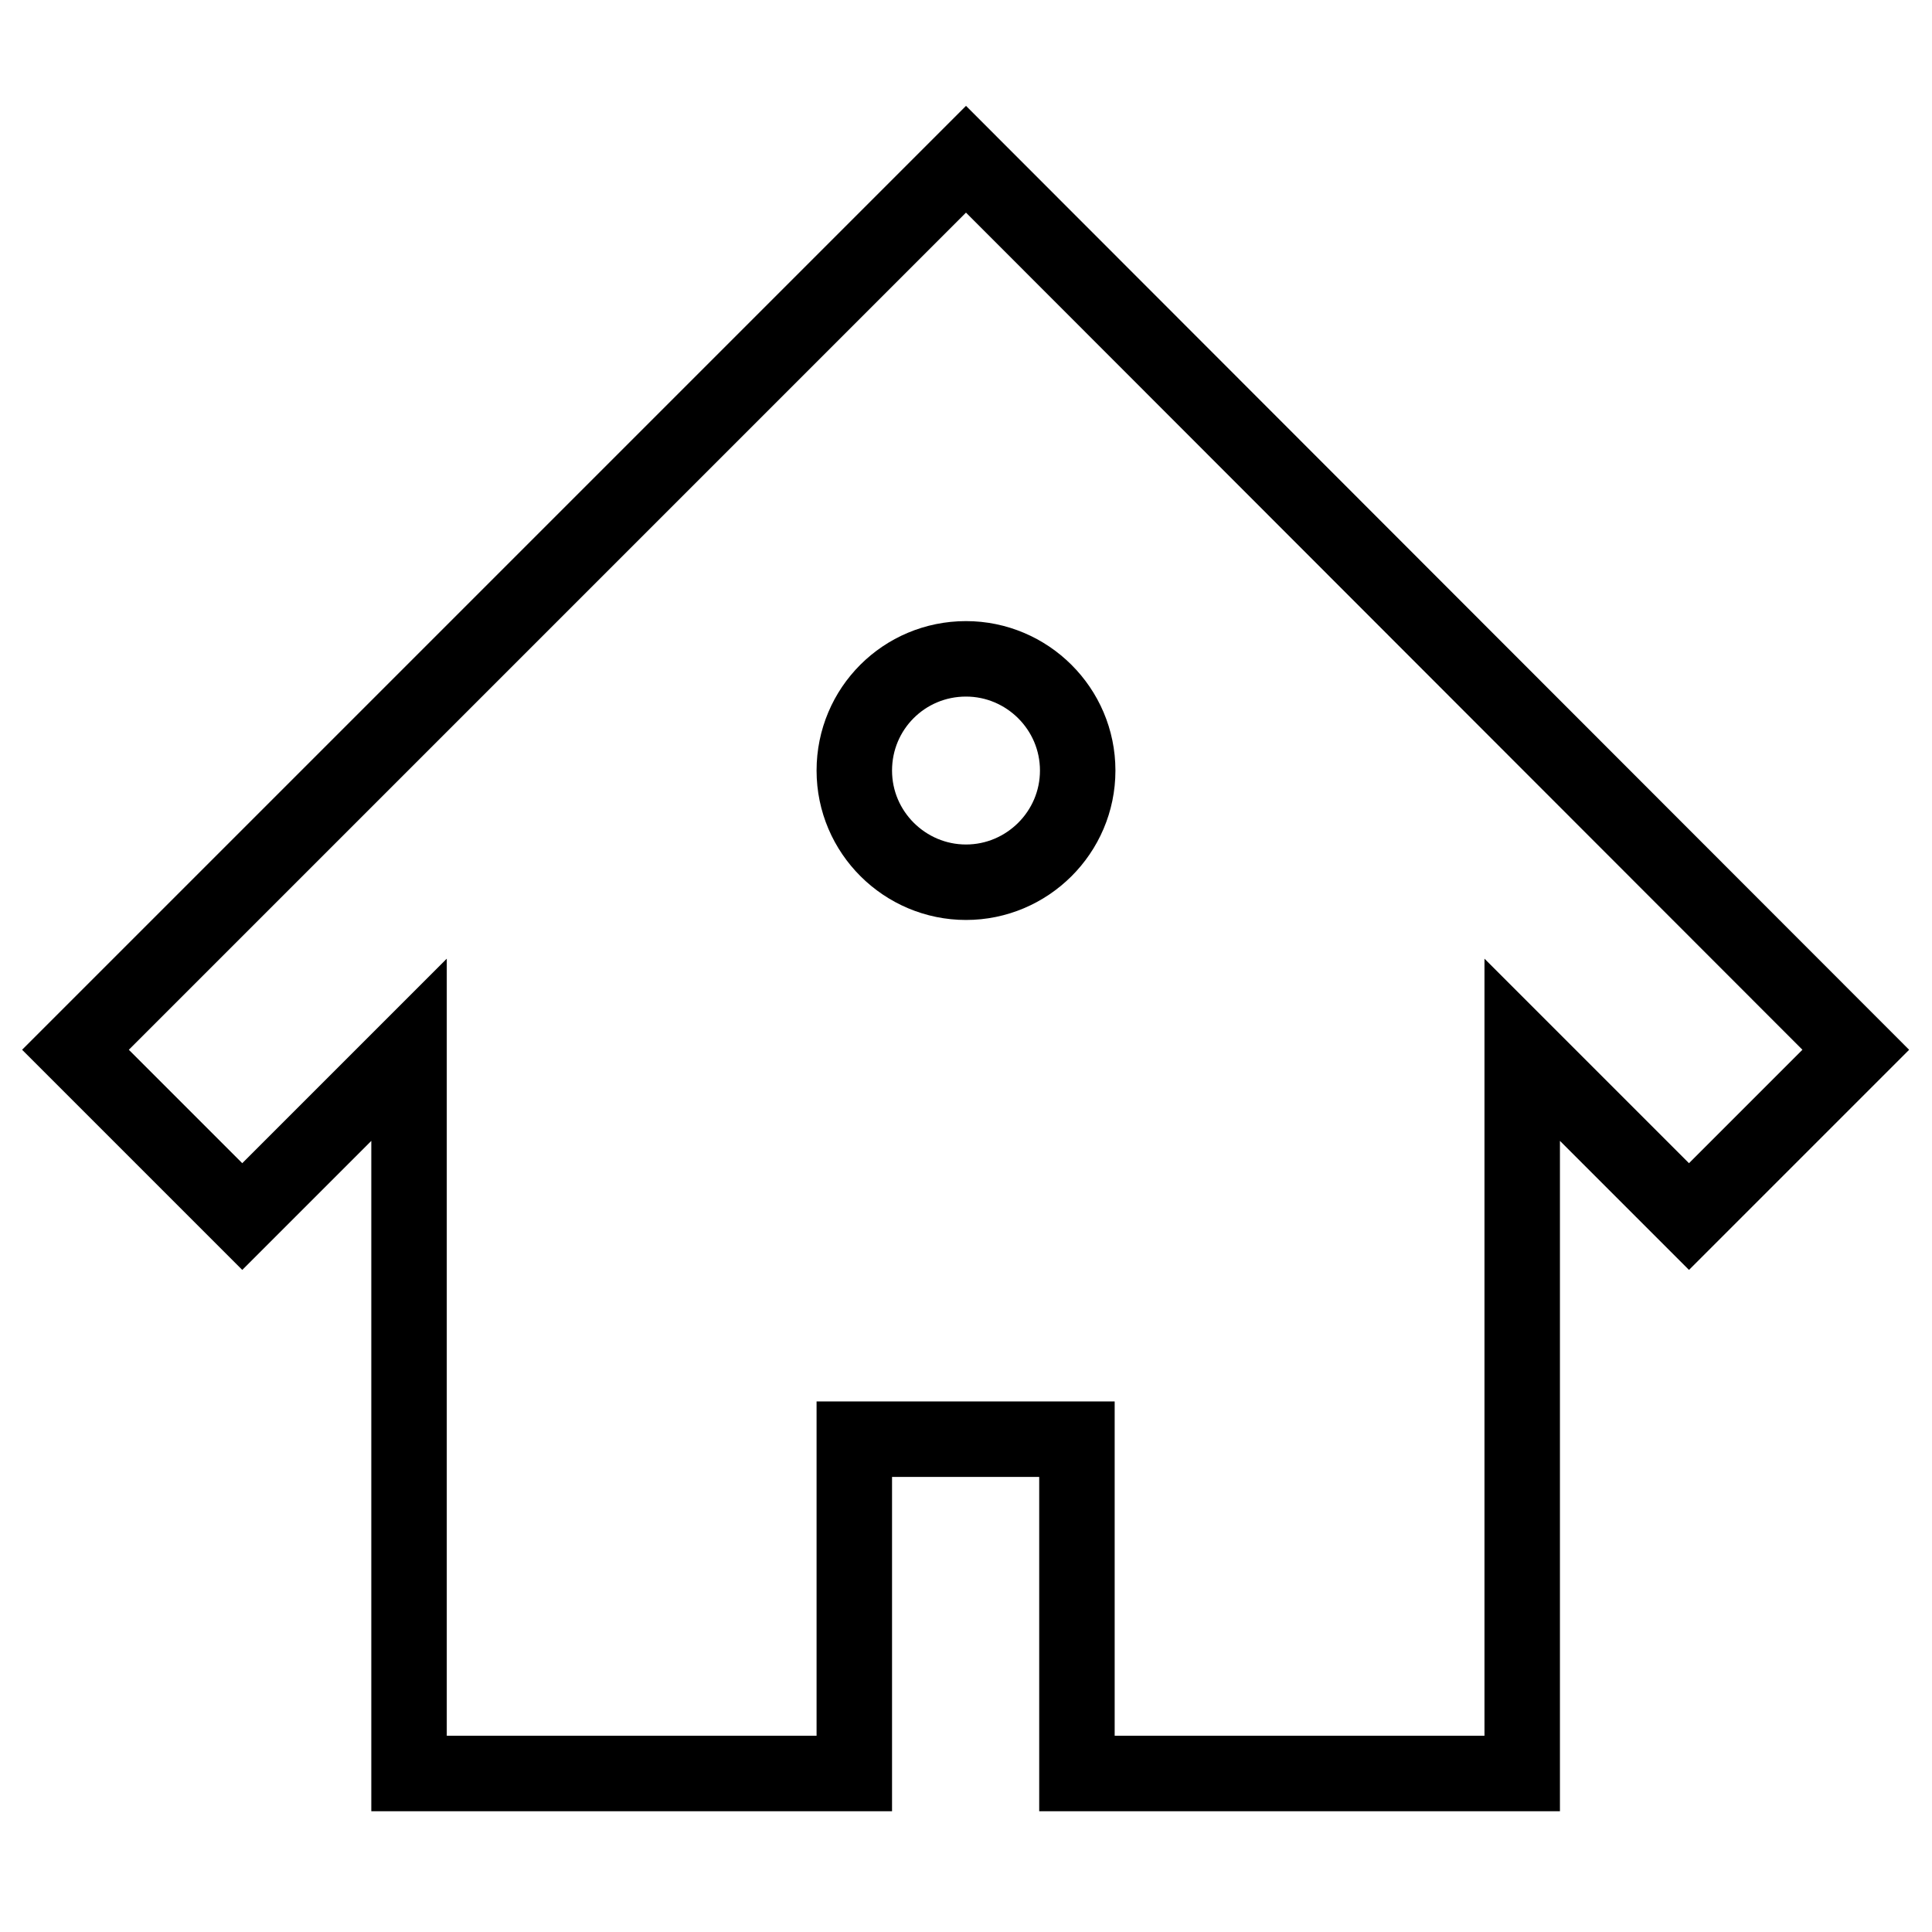
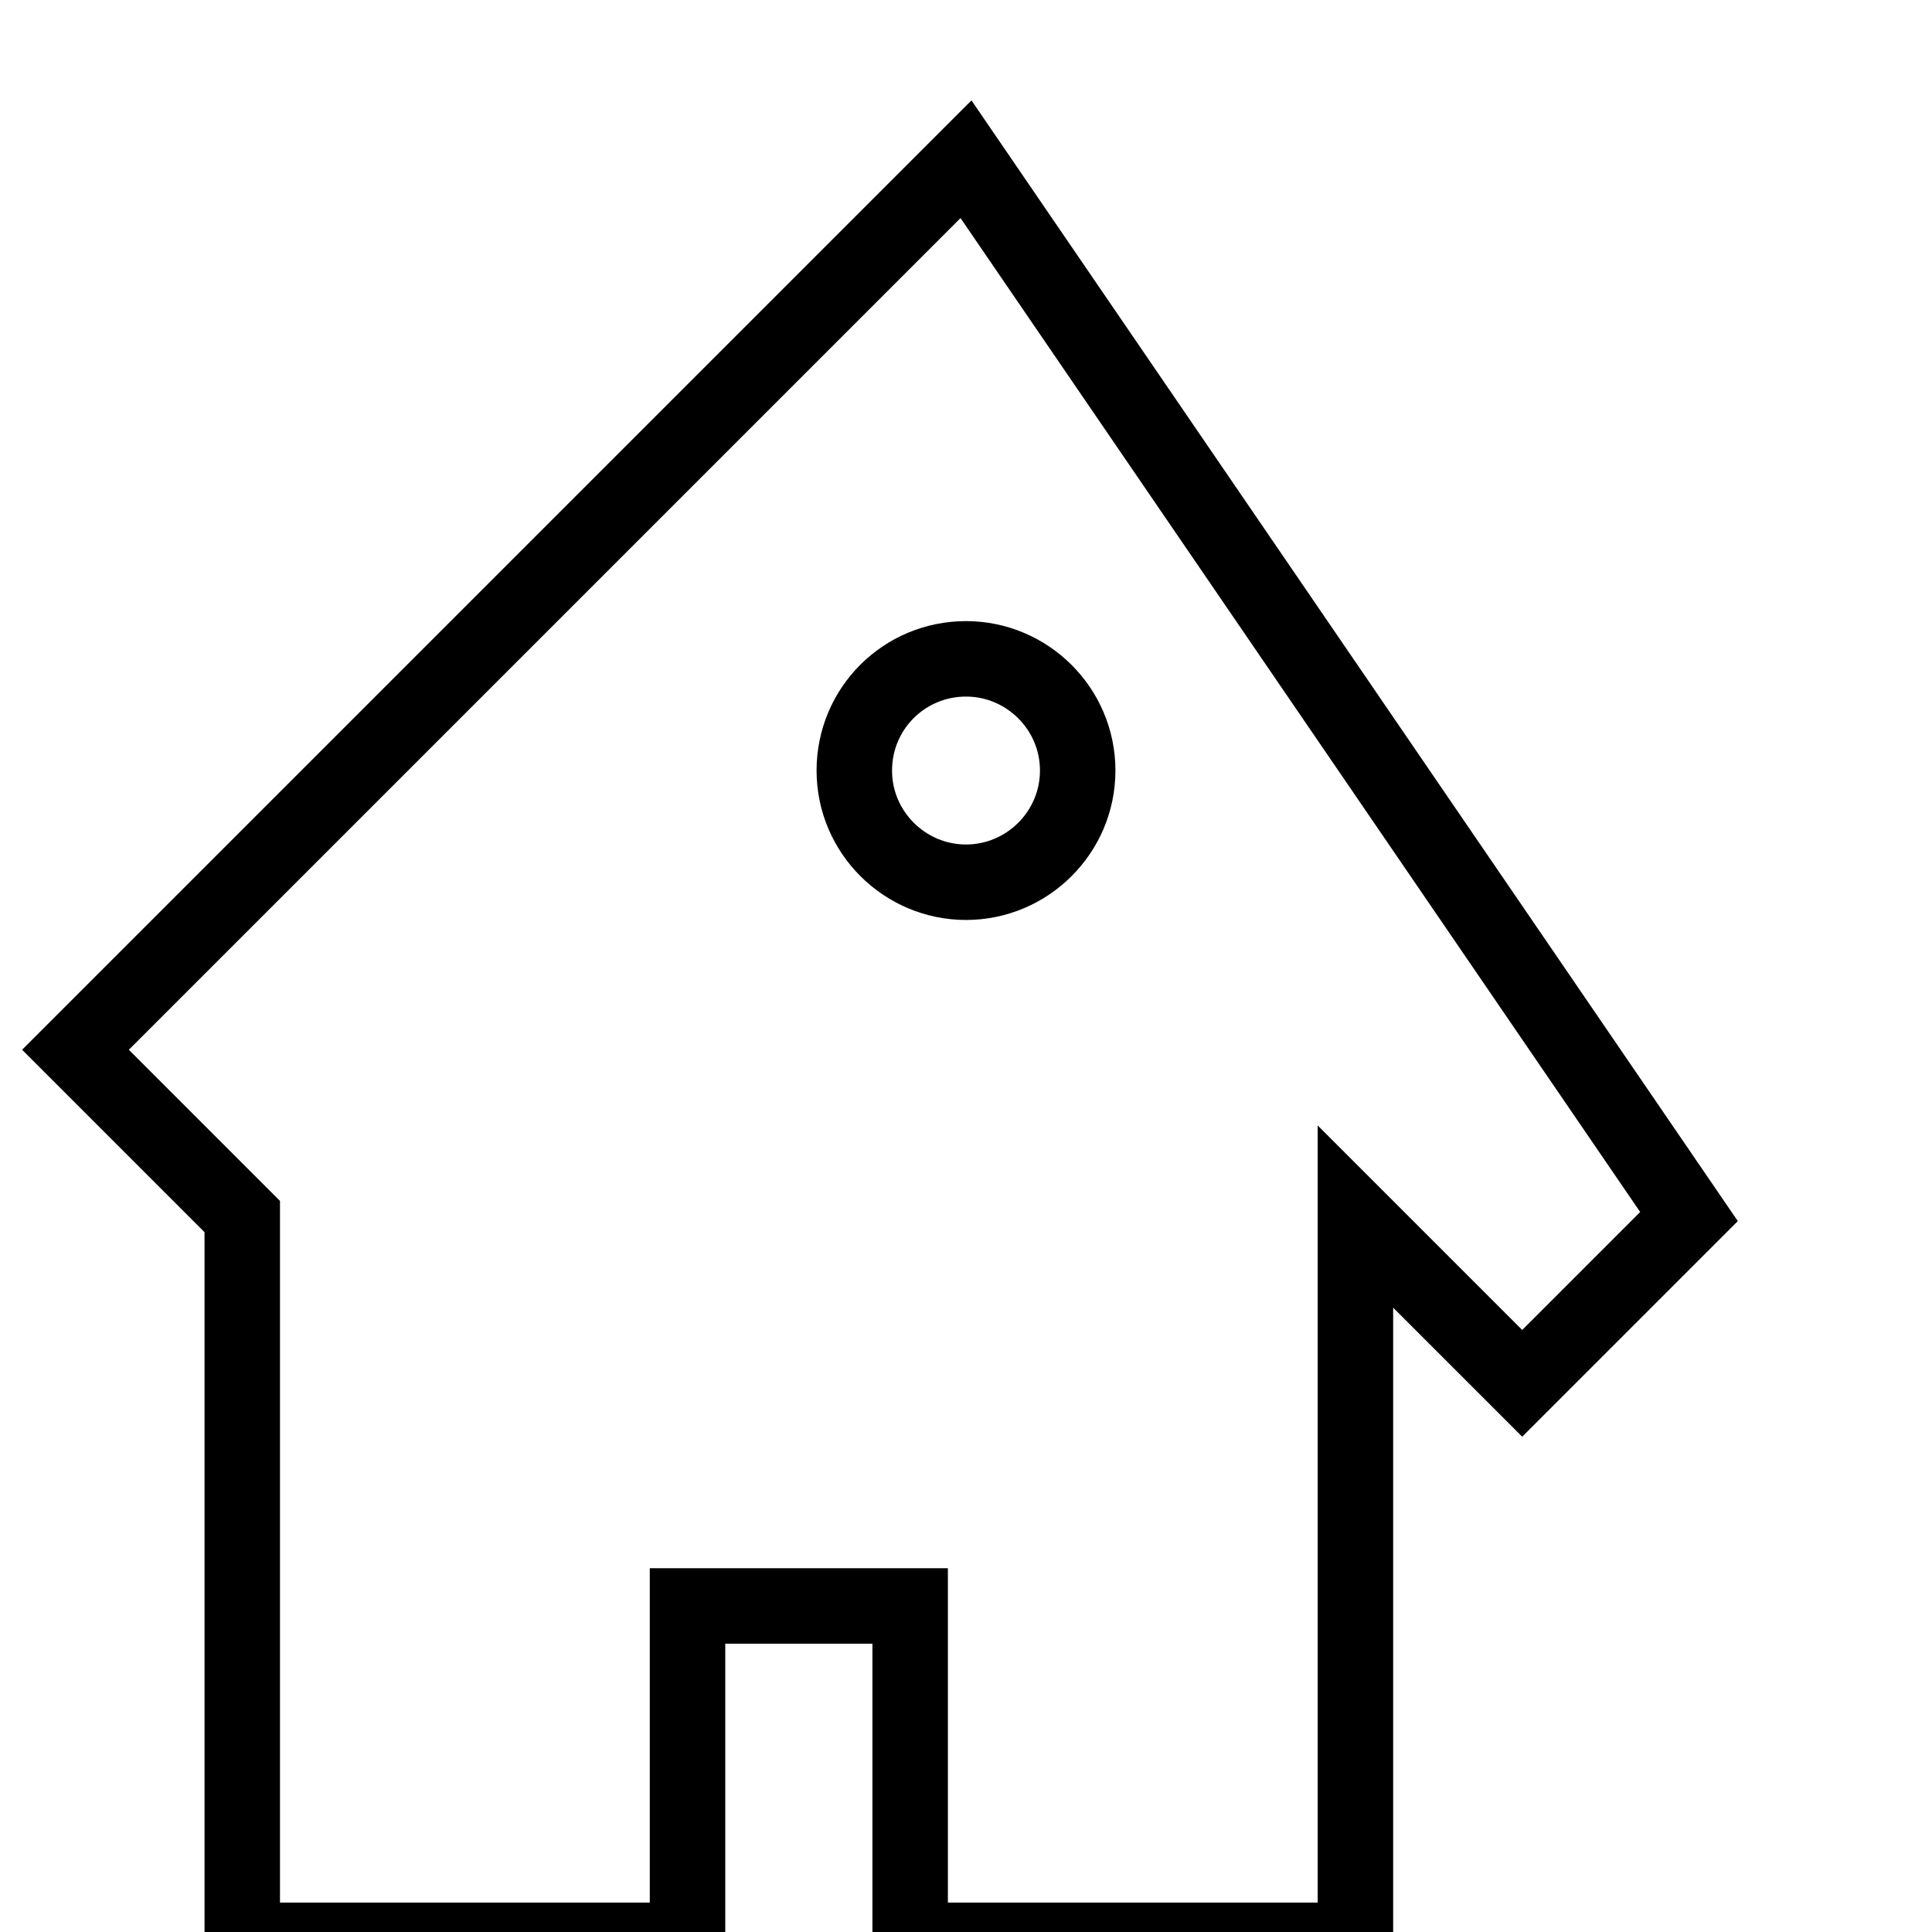
<svg xmlns="http://www.w3.org/2000/svg" version="1.1" x="0px" y="0px" viewBox="0 0 256 256" enable-background="new 0 0 256 256" xml:space="preserve">
  <g>
-     <path stroke-width="10" fill-opacity="0" stroke="#000000" d="M128,21.1l-118,118l22.1,22.1l22.1-22.1v95.9h59v-44.3h29.5v44.3h59v-95.9l22.1,22.1l22.1-22.1L128,21.1z  M128,116.9c-8.1,0-14.8-6.6-14.8-14.8s6.6-14.8,14.8-14.8c8.1,0,14.8,6.6,14.8,14.8S136.1,116.9,128,116.9z" />
+     <path stroke-width="10" fill-opacity="0" stroke="#000000" d="M128,21.1l-118,118l22.1,22.1v95.9h59v-44.3h29.5v44.3h59v-95.9l22.1,22.1l22.1-22.1L128,21.1z  M128,116.9c-8.1,0-14.8-6.6-14.8-14.8s6.6-14.8,14.8-14.8c8.1,0,14.8,6.6,14.8,14.8S136.1,116.9,128,116.9z" />
  </g>
</svg>